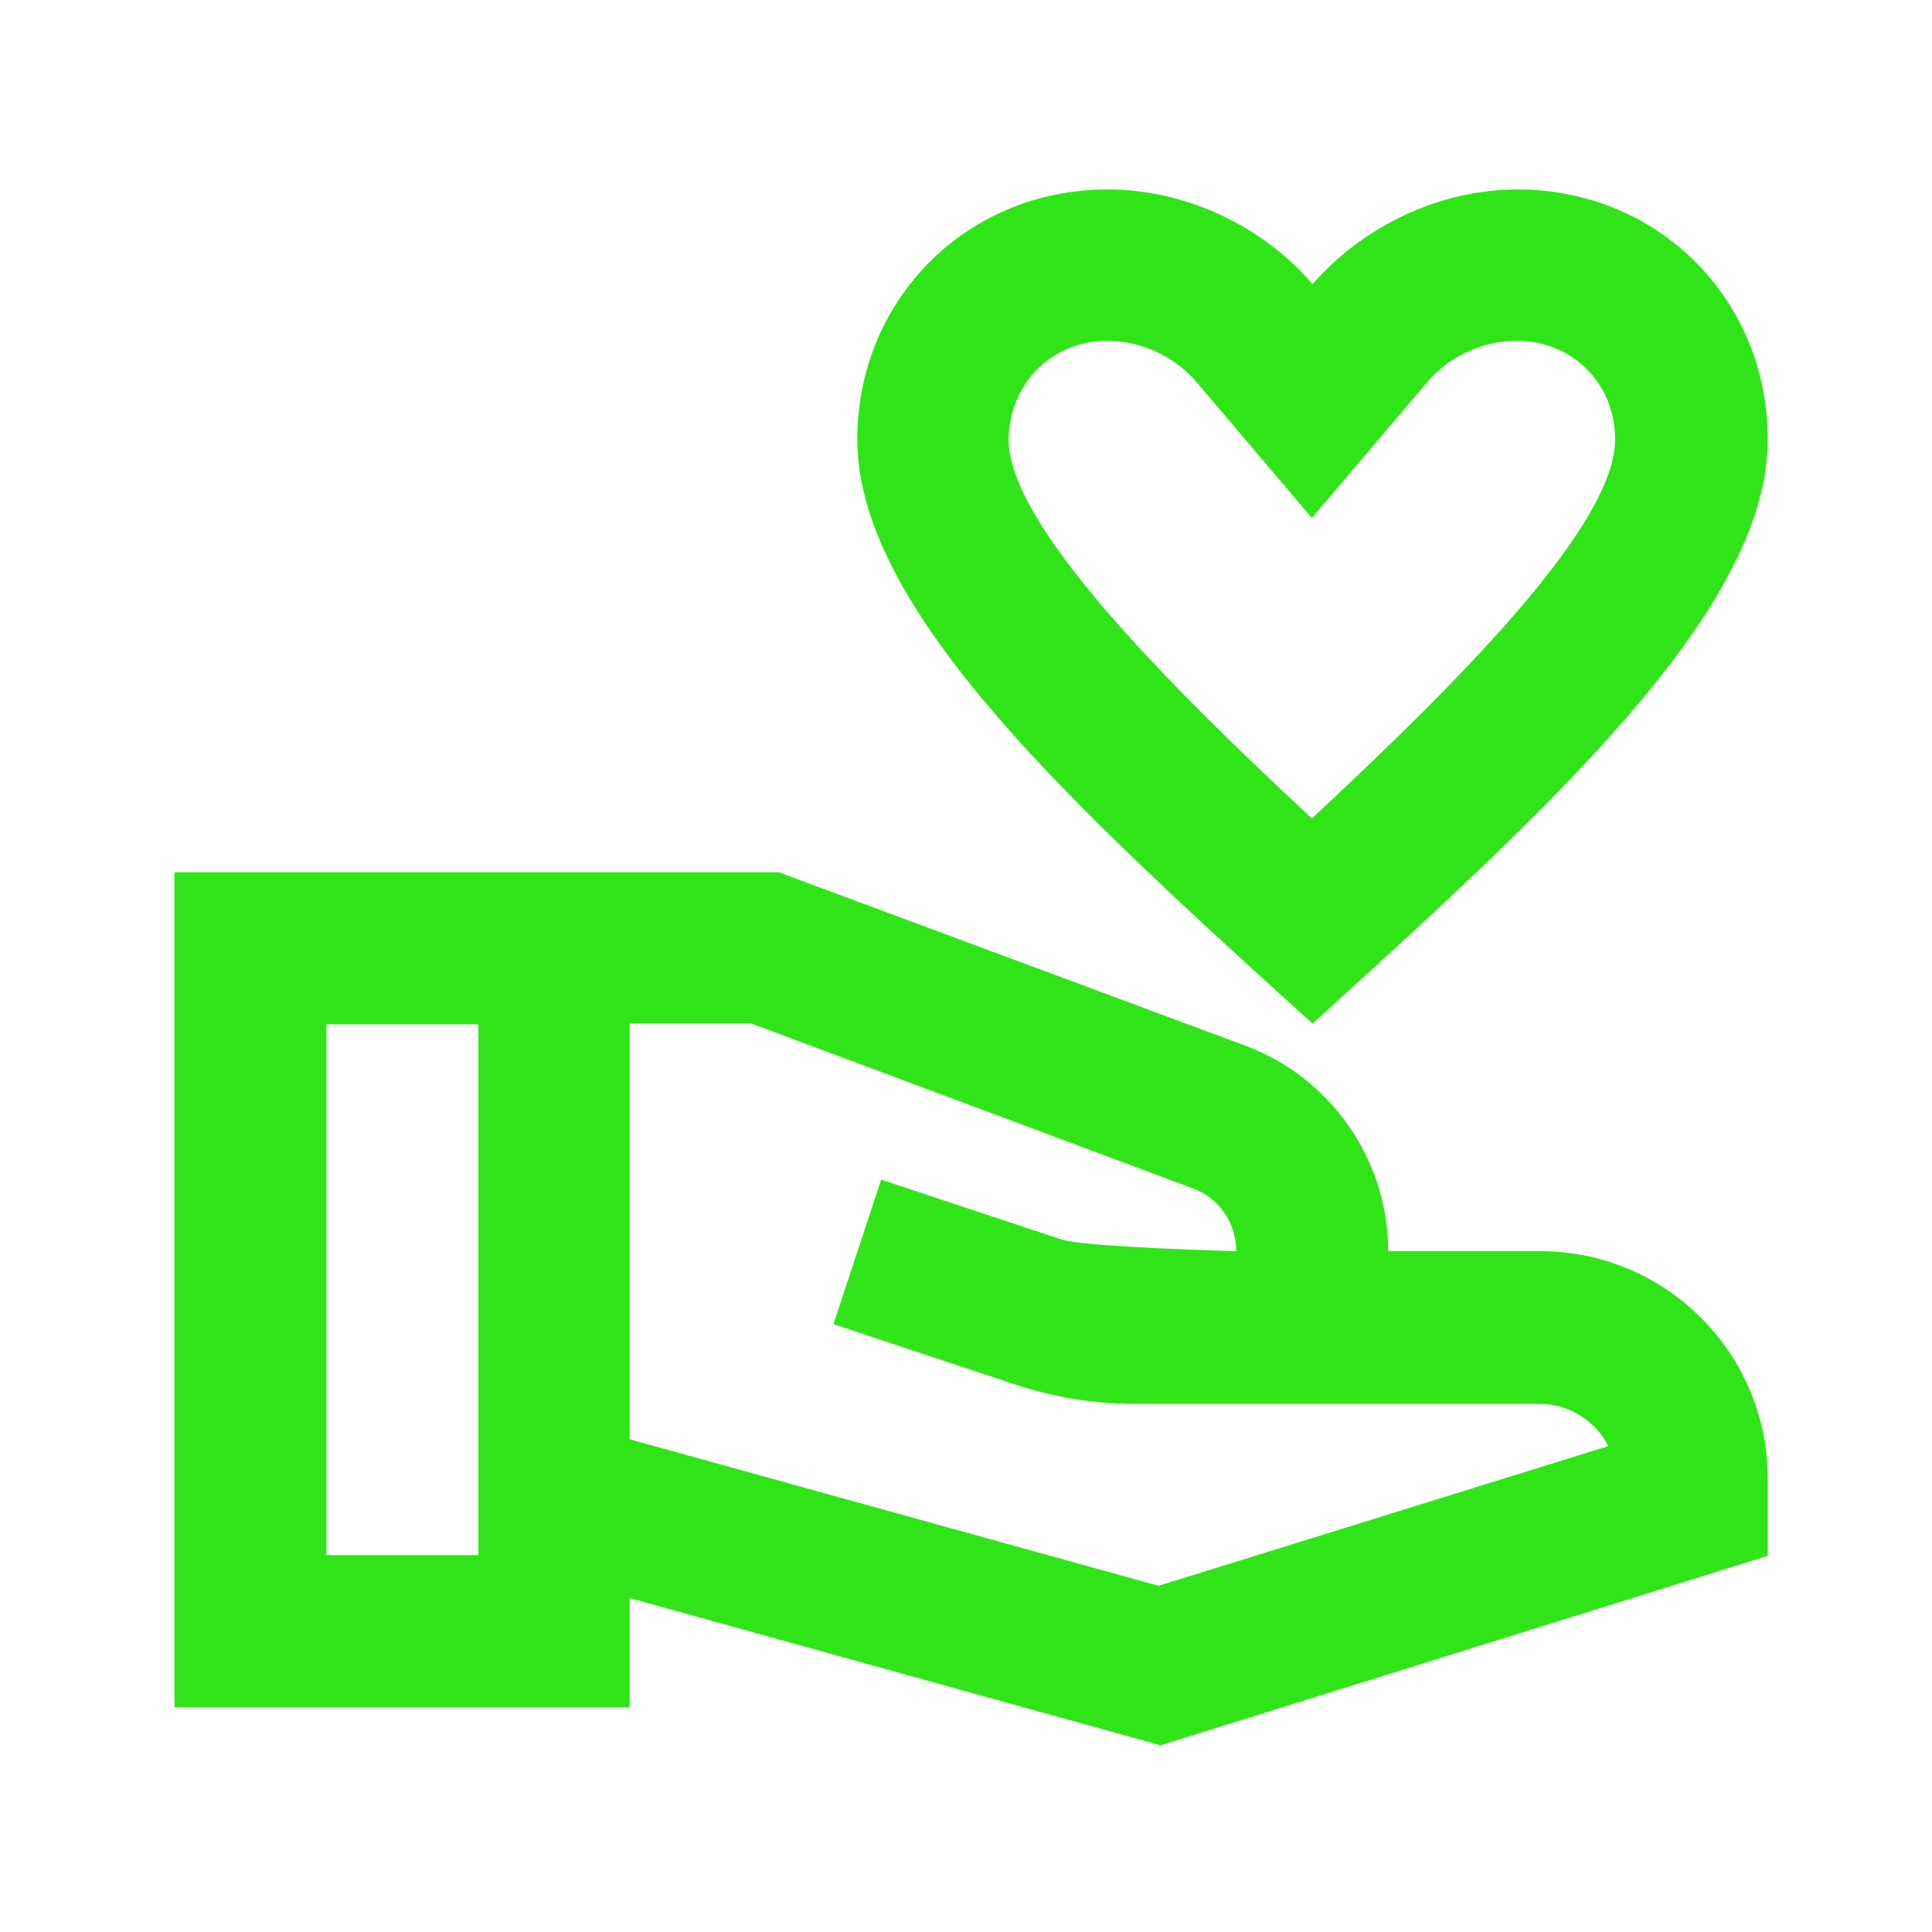
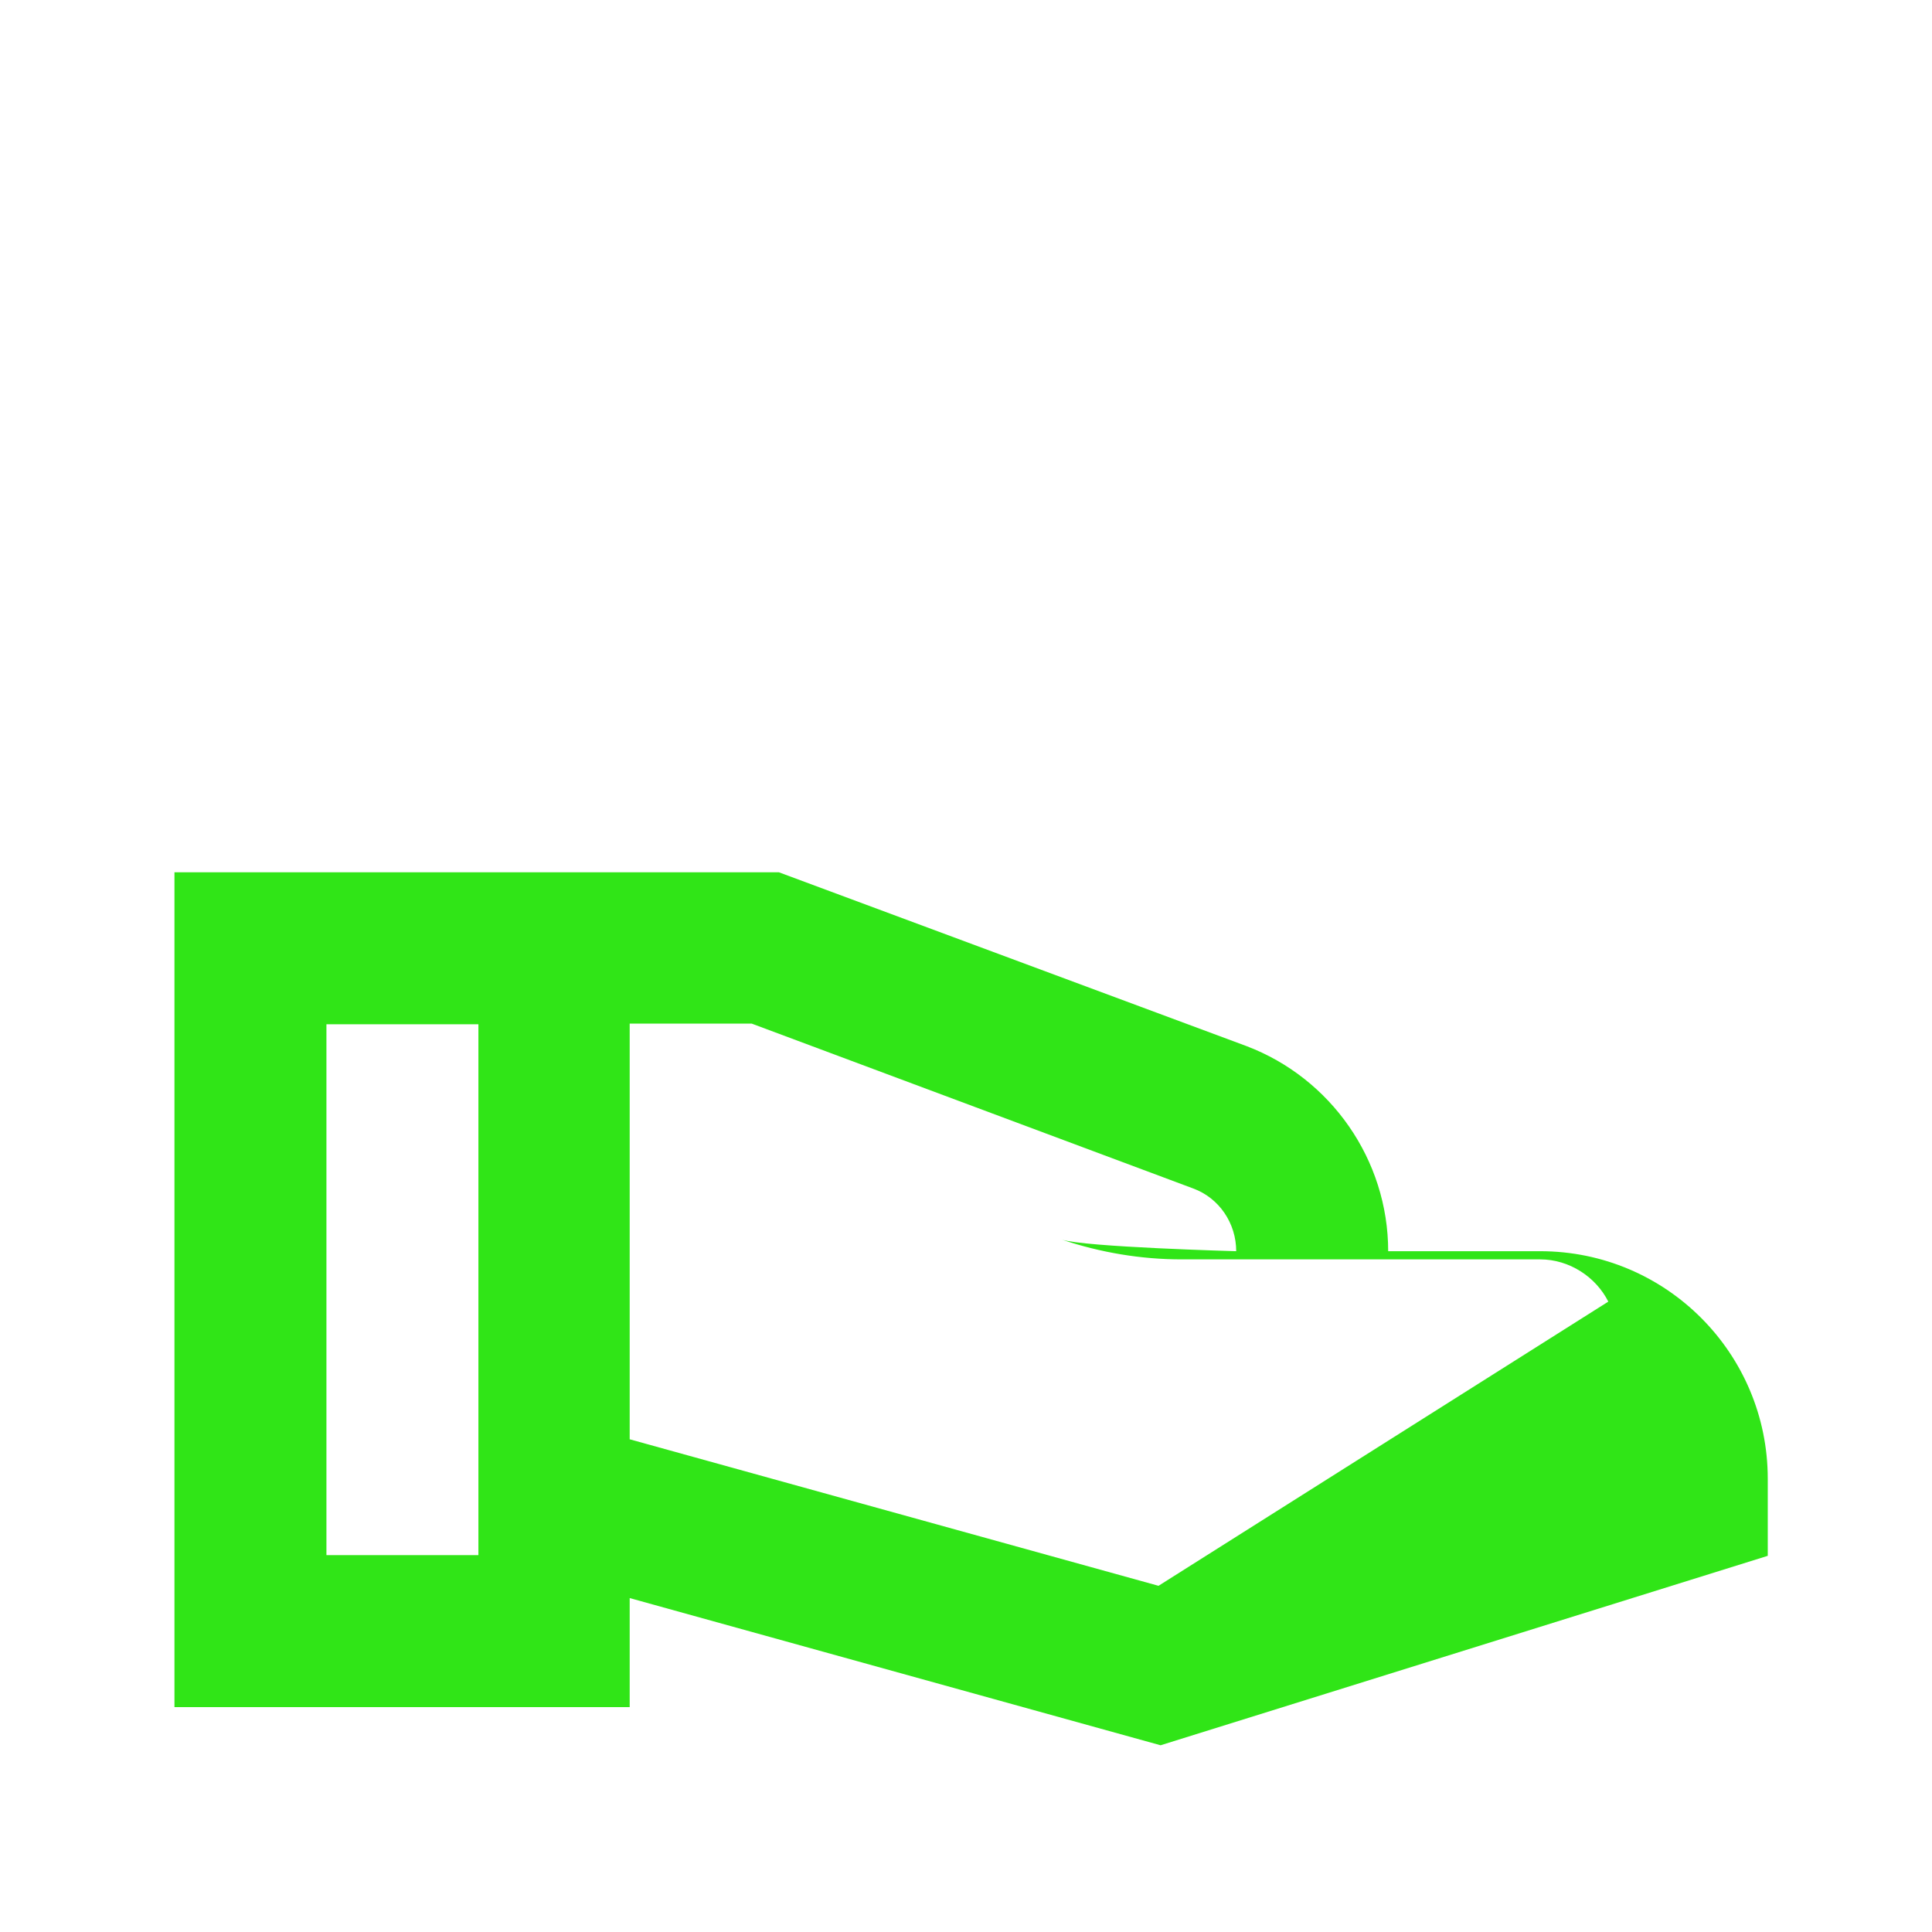
<svg xmlns="http://www.w3.org/2000/svg" version="1.1" id="Ebene_1" x="0px" y="0px" viewBox="0 0 283.5 283.5" style="enable-background:new 0 0 283.5 283.5;" xml:space="preserve">
  <style type="text/css">
	.st0{fill:#30E517;}
</style>
  <g>
    <g>
      <g>
        <g>
-           <path class="st0" d="M192.6,150.2c34.4-31.3,66.8-60.6,66.8-85.7c0-20.6-16.1-36.7-36.7-36.7c-11.6,0-22.8,5.5-30.1,13.9      c-7.3-8.5-18.5-13.9-30.1-13.9c-20.6,0-36.7,16.1-36.7,36.7C125.8,89.7,158.2,119,192.6,150.2z M162.5,50      c4.9,0,9.9,2.3,13.1,6.1l16.9,19.9l16.9-19.9c3.2-3.8,8.2-6.1,13.1-6.1c8.2,0,14.5,6.2,14.5,14.5c0,12.5-22.7,35.3-44.5,55.6      c-21.8-20.3-44.5-43.2-44.5-55.6C148.1,56.3,154.3,50,162.5,50z" />
-           <path class="st0" d="M226,183.6h-22.3c0-13.4-8.4-25.4-20.8-30.1L114.3,128H25.6v122.5h66.8v-16l77.9,21.6l89.1-27.8V217      C259.4,198.6,244.5,183.6,226,183.6z M47.9,228.2v-77.9h22.3v77.9H47.9z M170,232.7l-77.6-21.5v-61h17.9l64.8,24.2      c3.8,1.4,6.3,5.1,6.3,9.2c0,0-22.2-0.6-25.6-1.7l-26.5-8.8l-7,21.2l26.5,8.8c5.7,1.9,11.6,2.9,17.6,2.9H226      c4.3,0,8.2,2.6,10,6.2L170,232.7z" />
+           <path class="st0" d="M226,183.6h-22.3c0-13.4-8.4-25.4-20.8-30.1L114.3,128H25.6v122.5h66.8v-16l77.9,21.6l89.1-27.8V217      C259.4,198.6,244.5,183.6,226,183.6z M47.9,228.2v-77.9h22.3v77.9H47.9z M170,232.7l-77.6-21.5v-61h17.9l64.8,24.2      c3.8,1.4,6.3,5.1,6.3,9.2c0,0-22.2-0.6-25.6-1.7l-26.5-8.8l26.5,8.8c5.7,1.9,11.6,2.9,17.6,2.9H226      c4.3,0,8.2,2.6,10,6.2L170,232.7z" />
        </g>
      </g>
    </g>
  </g>
</svg>